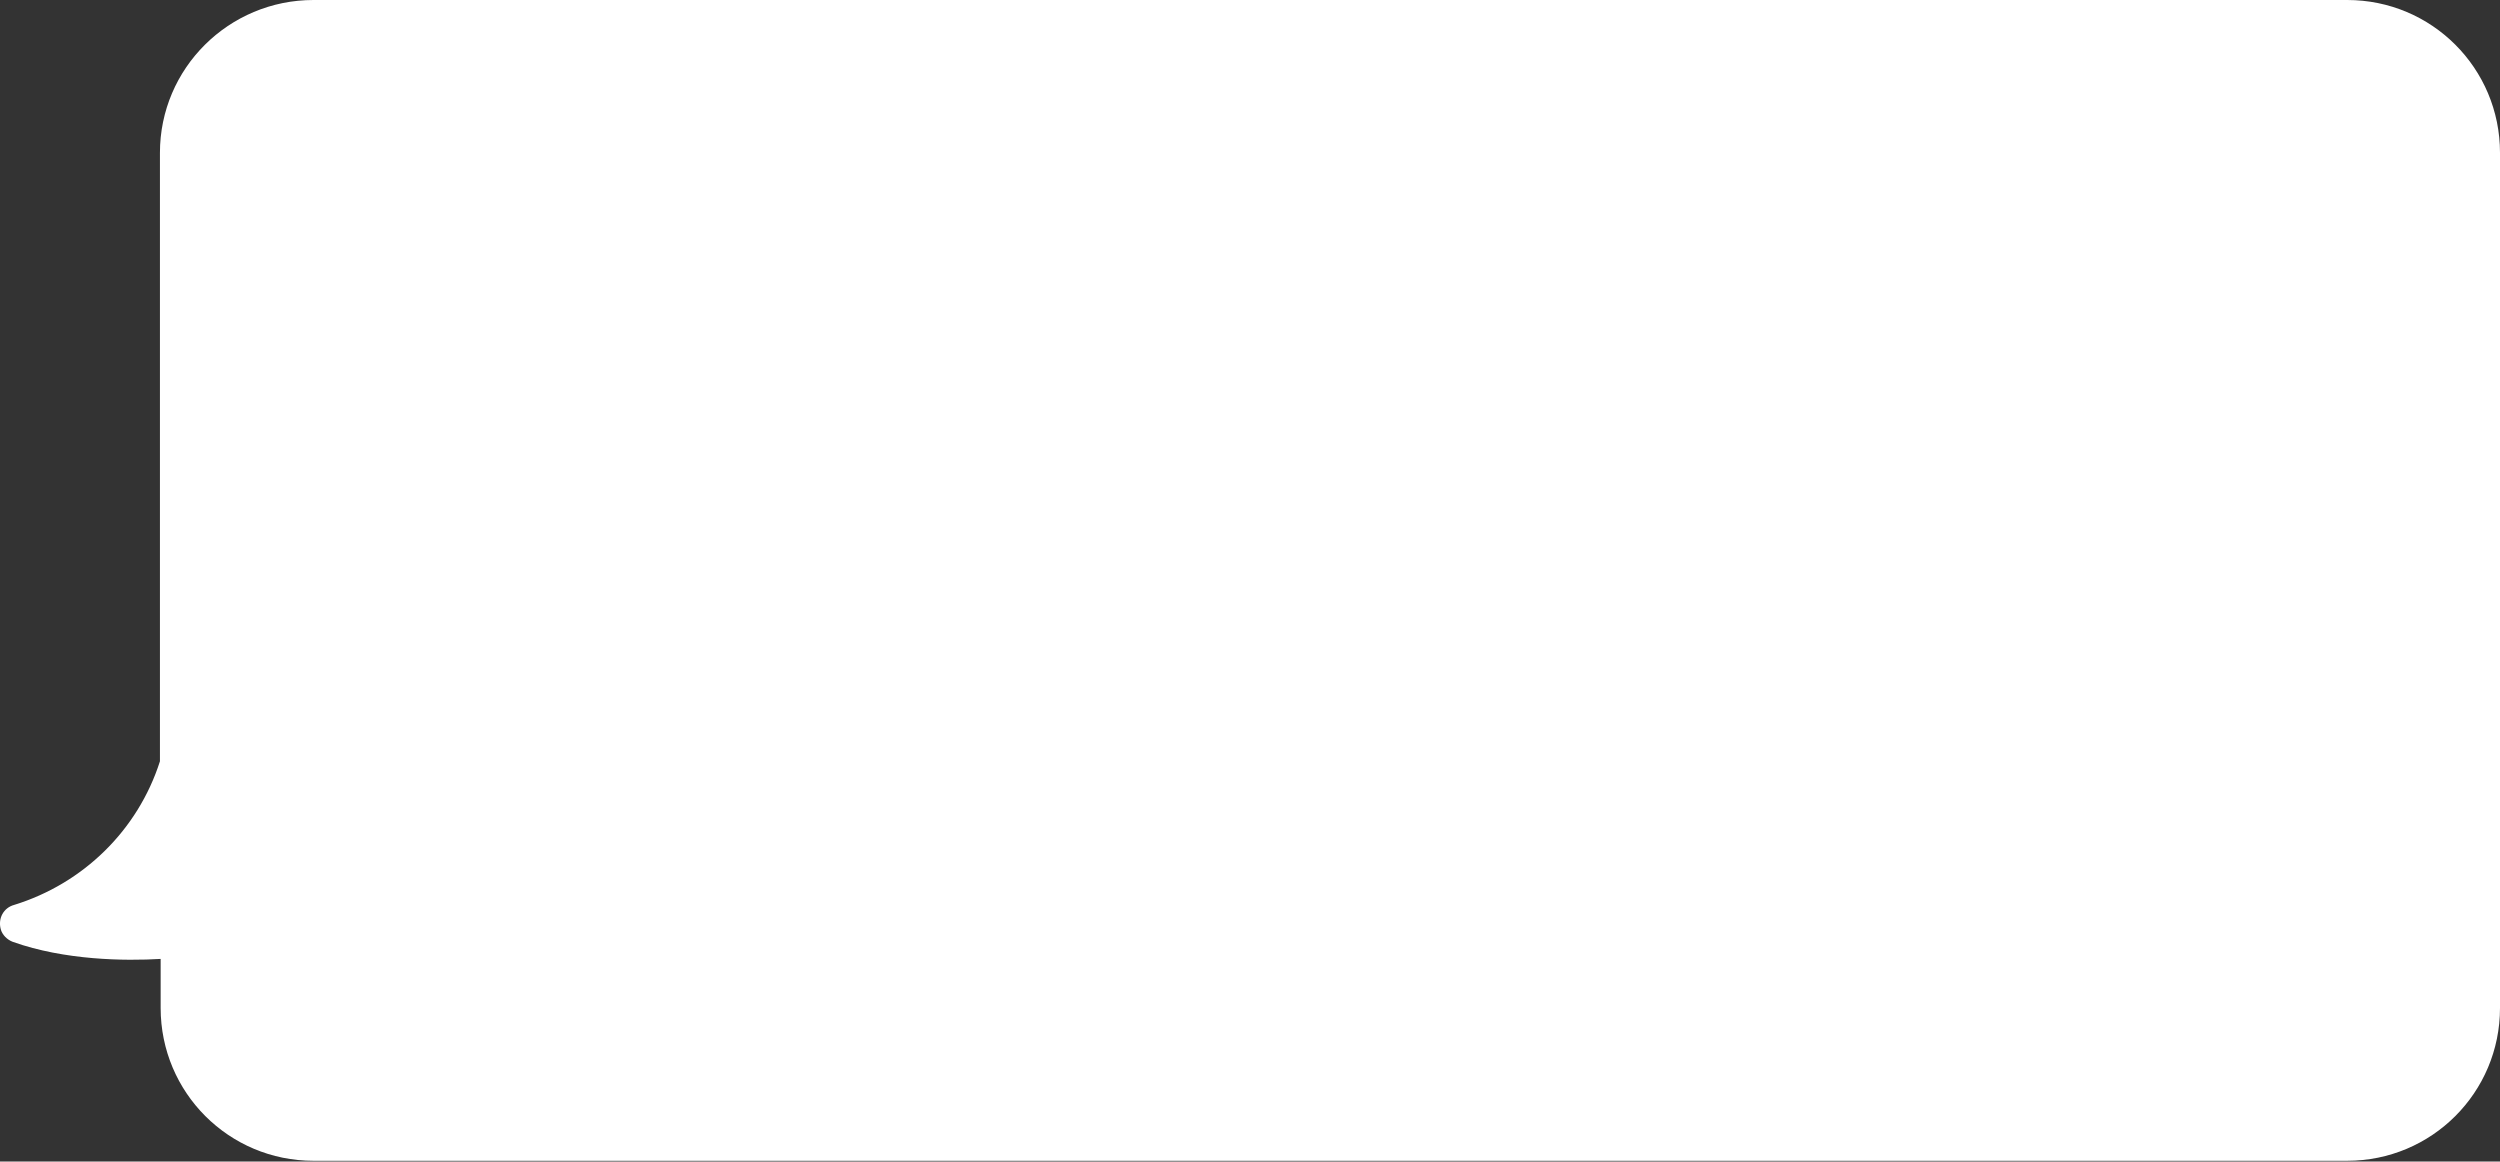
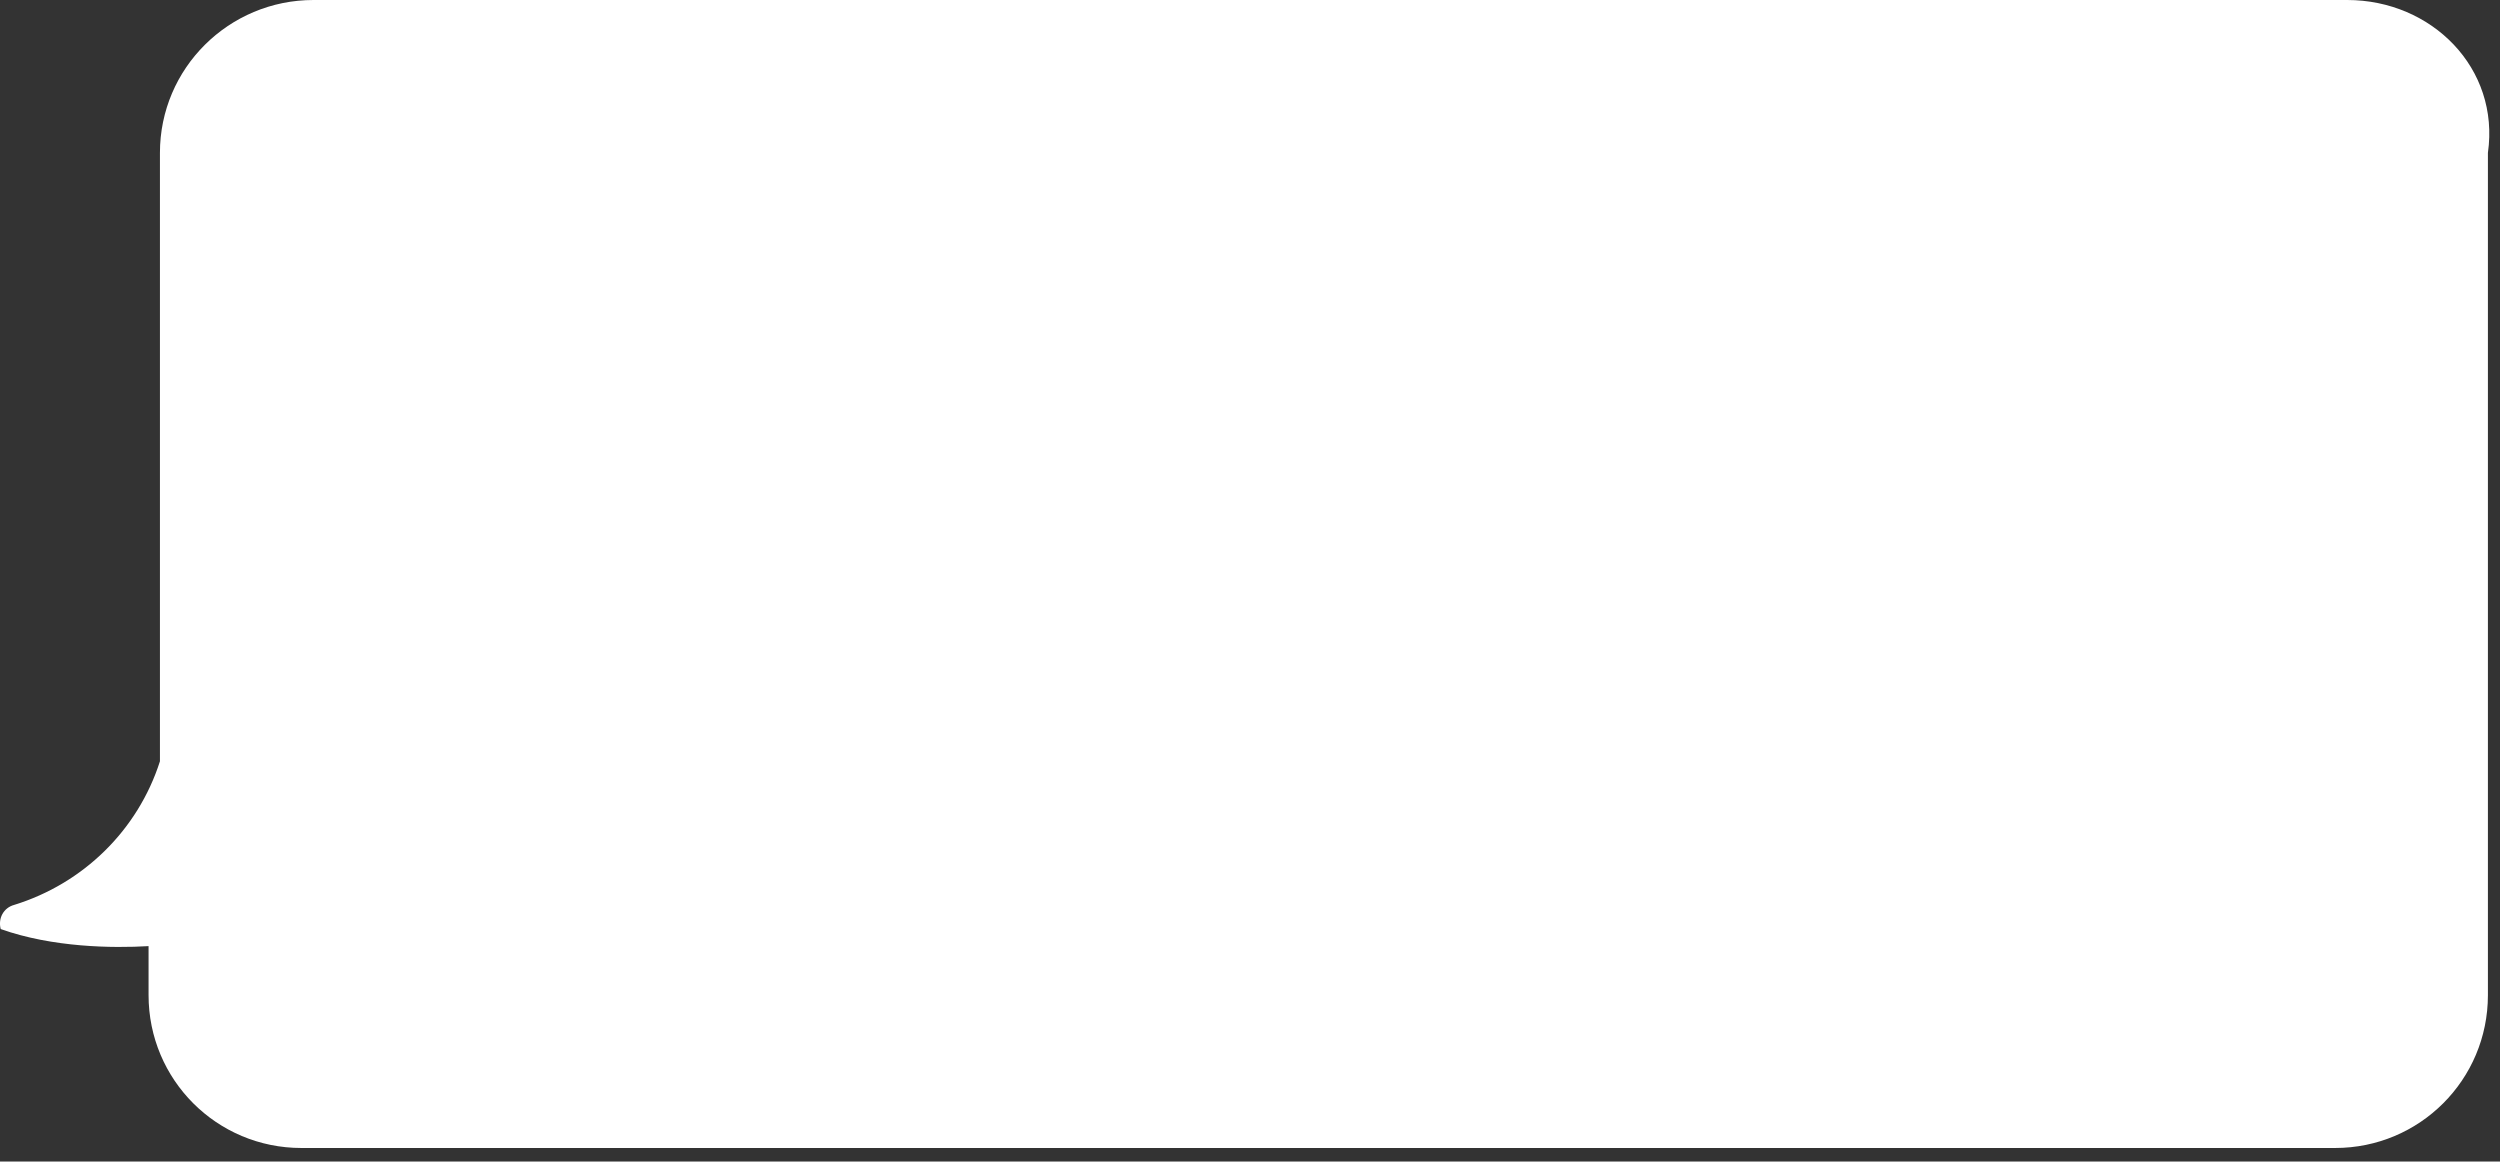
<svg xmlns="http://www.w3.org/2000/svg" version="1.1" id="Layer_1" x="0px" y="0px" viewBox="0 0 351.7 163.4" style="enable-background:new 0 0 351.7 163.4;" xml:space="preserve">
  <rect x="0" y="0" width="351.7" height="163.4" fill="#333333" stroke="none" />
  <style type="text/css">
	.st0{fill:#FFFFFF;}
</style>
  <title>Asset 33</title>
-   <path class="st0" d="M330.2,0C330.2,0,330.2,0,330.2,0H44.1C32.2,0,22.5,9.6,22.5,21.5v34.8v50.8c-3.1,9.7-10.8,17.2-20.5,20.2  c-1.5,0.4-2.3,1.9-1.9,3.4c0.2,0.8,0.9,1.5,1.7,1.8c7.3,2.6,15.8,2.7,20.8,2.4v6.9c0,11.9,9.6,21.5,21.5,21.5h286.1l0,0c0,0,0,0,0,0  c11.9,0,21.5-9.6,21.5-21.5v-14.8c0,0,0,0,0,0V36.3v0V21.5C351.7,9.6,342.1,0,330.2,0z" />
+   <path class="st0" d="M330.2,0C330.2,0,330.2,0,330.2,0H44.1C32.2,0,22.5,9.6,22.5,21.5v34.8v50.8c-3.1,9.7-10.8,17.2-20.5,20.2  c-1.5,0.4-2.3,1.9-1.9,3.4c7.3,2.6,15.8,2.7,20.8,2.4v6.9c0,11.9,9.6,21.5,21.5,21.5h286.1l0,0c0,0,0,0,0,0  c11.9,0,21.5-9.6,21.5-21.5v-14.8c0,0,0,0,0,0V36.3v0V21.5C351.7,9.6,342.1,0,330.2,0z" />
</svg>